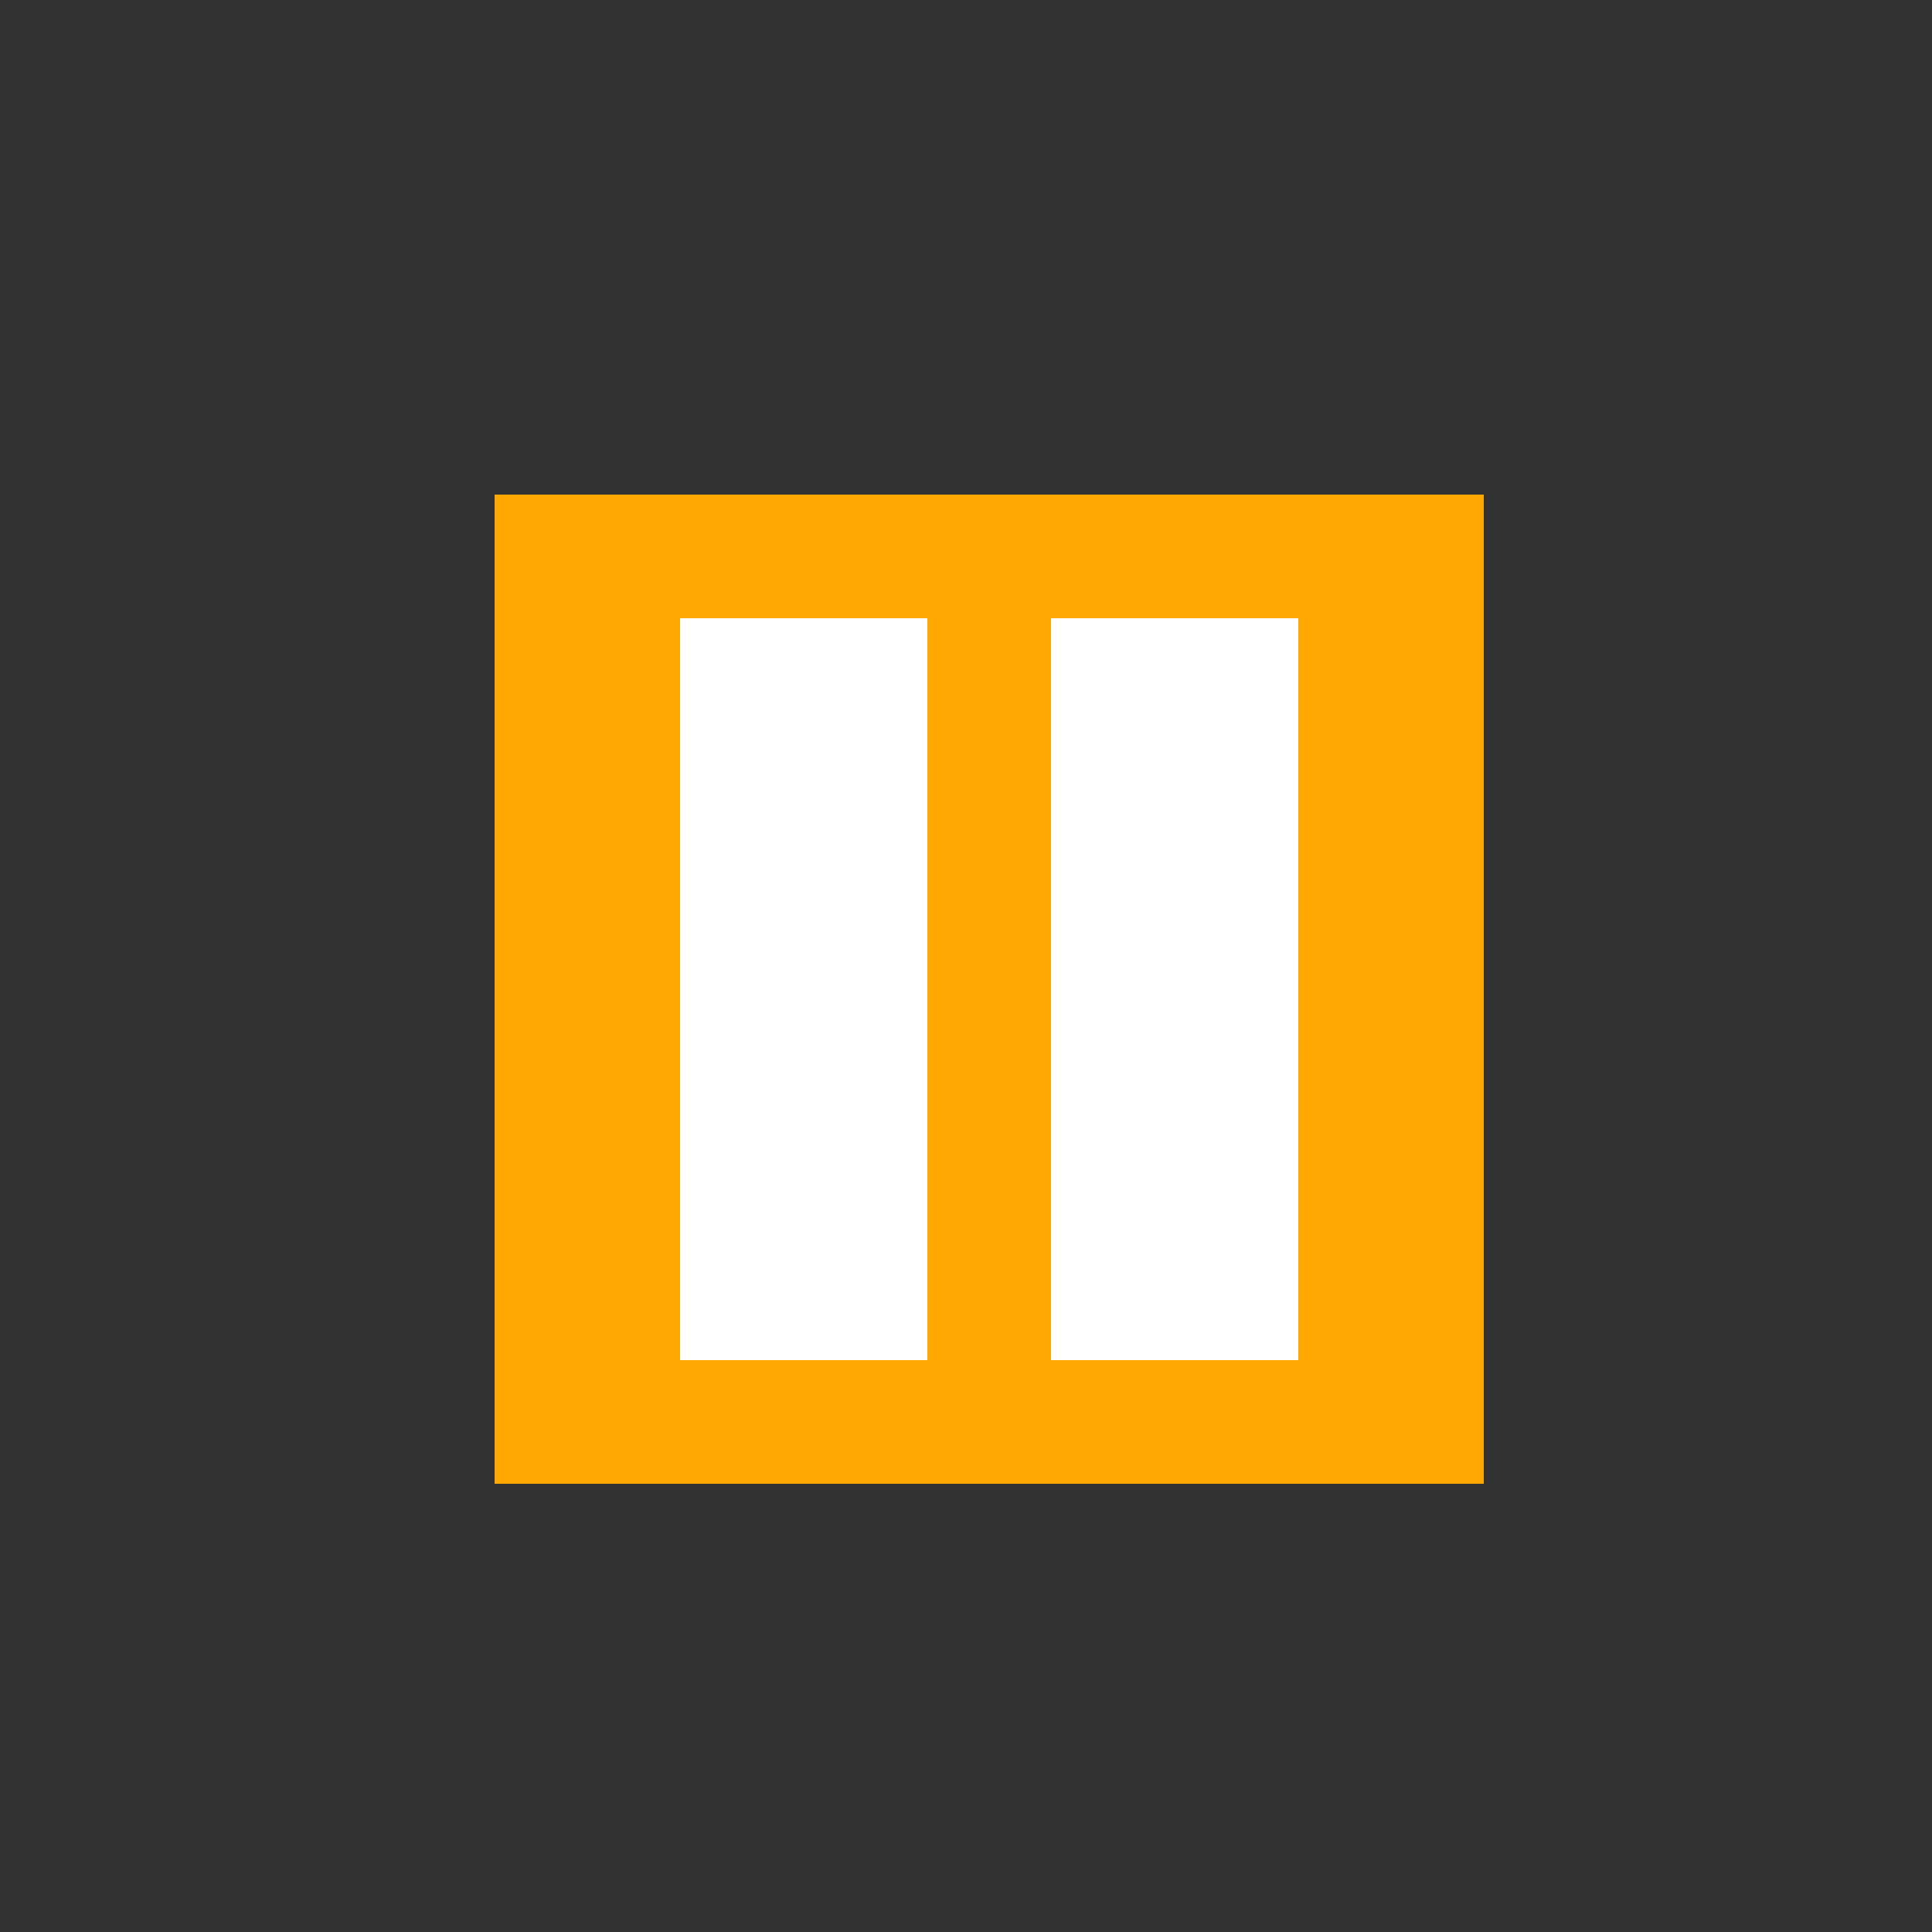
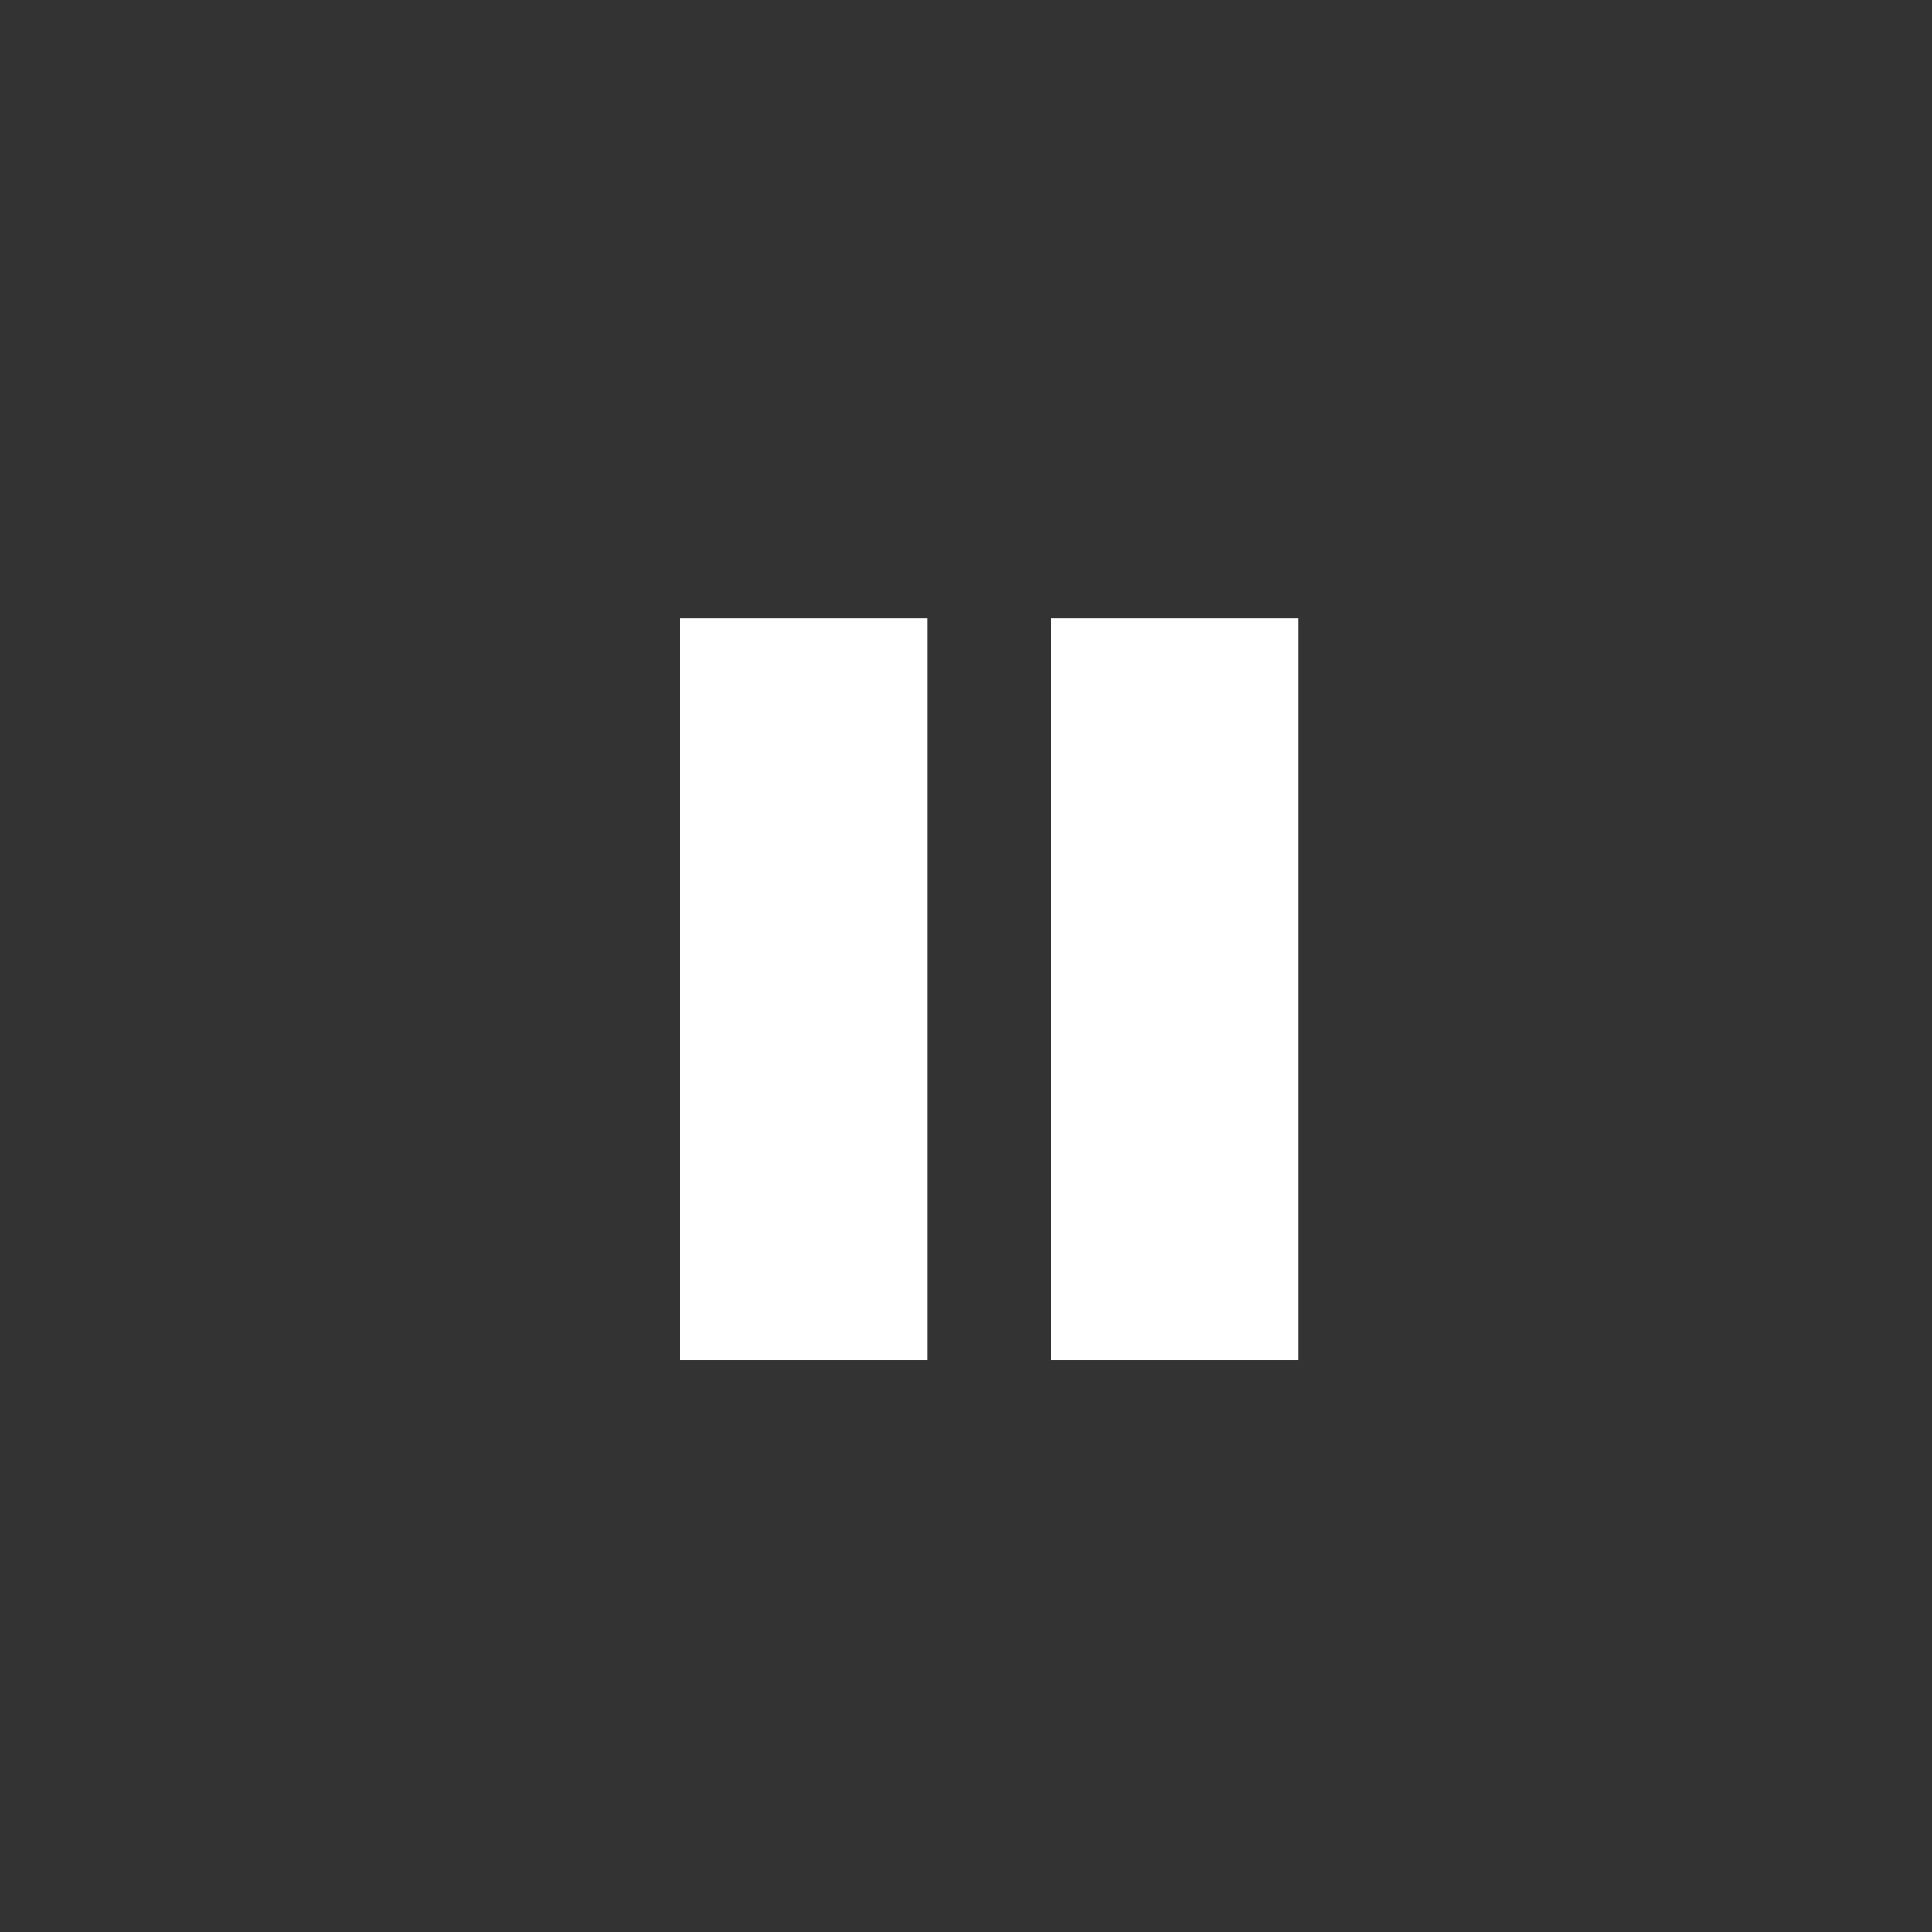
<svg xmlns="http://www.w3.org/2000/svg" width="500" height="500">
  <rect width="100%" height="100%" fill="#333333" stroke="none" />
  <defs />
  <g>
-     <rect fill="#FFA500" stroke="none" x="128" y="128" width="256" height="256" />
    <rect fill="#FFFFFF" stroke="none" x="176" y="160" width="64" height="192" />
    <rect fill="#FFFFFF" stroke="none" x="272" y="160" width="64" height="192" />
  </g>
</svg>